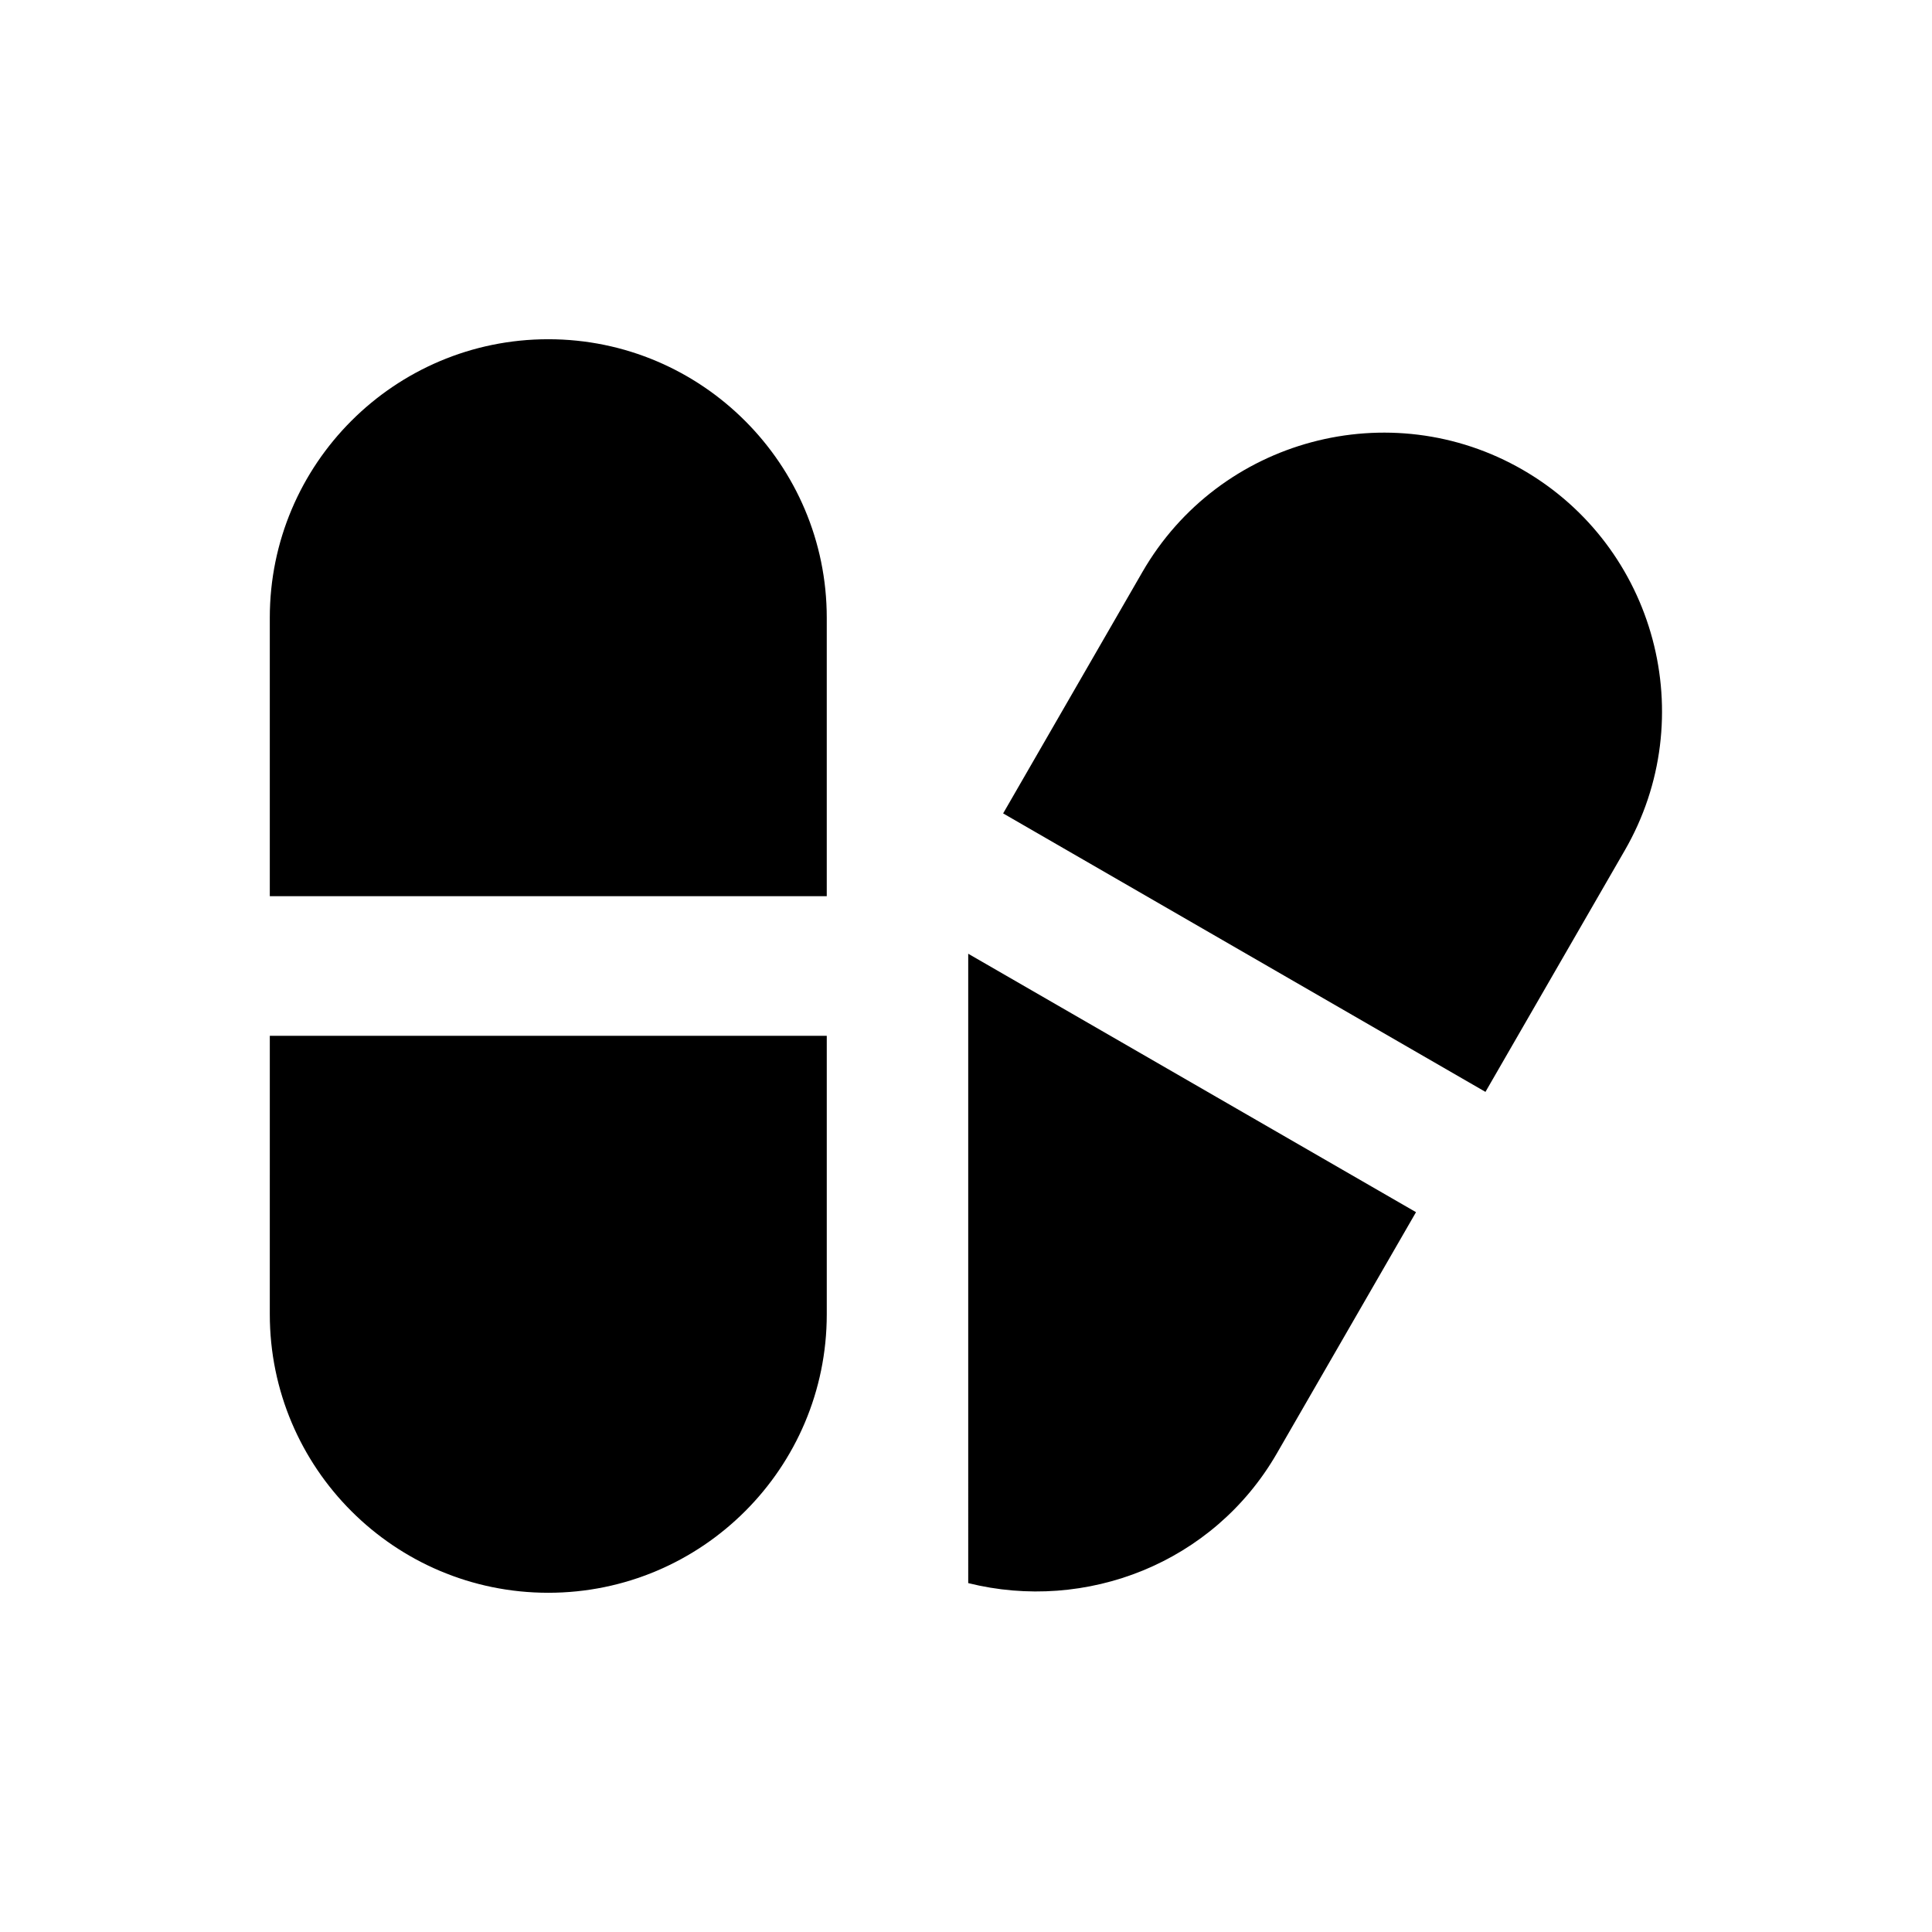
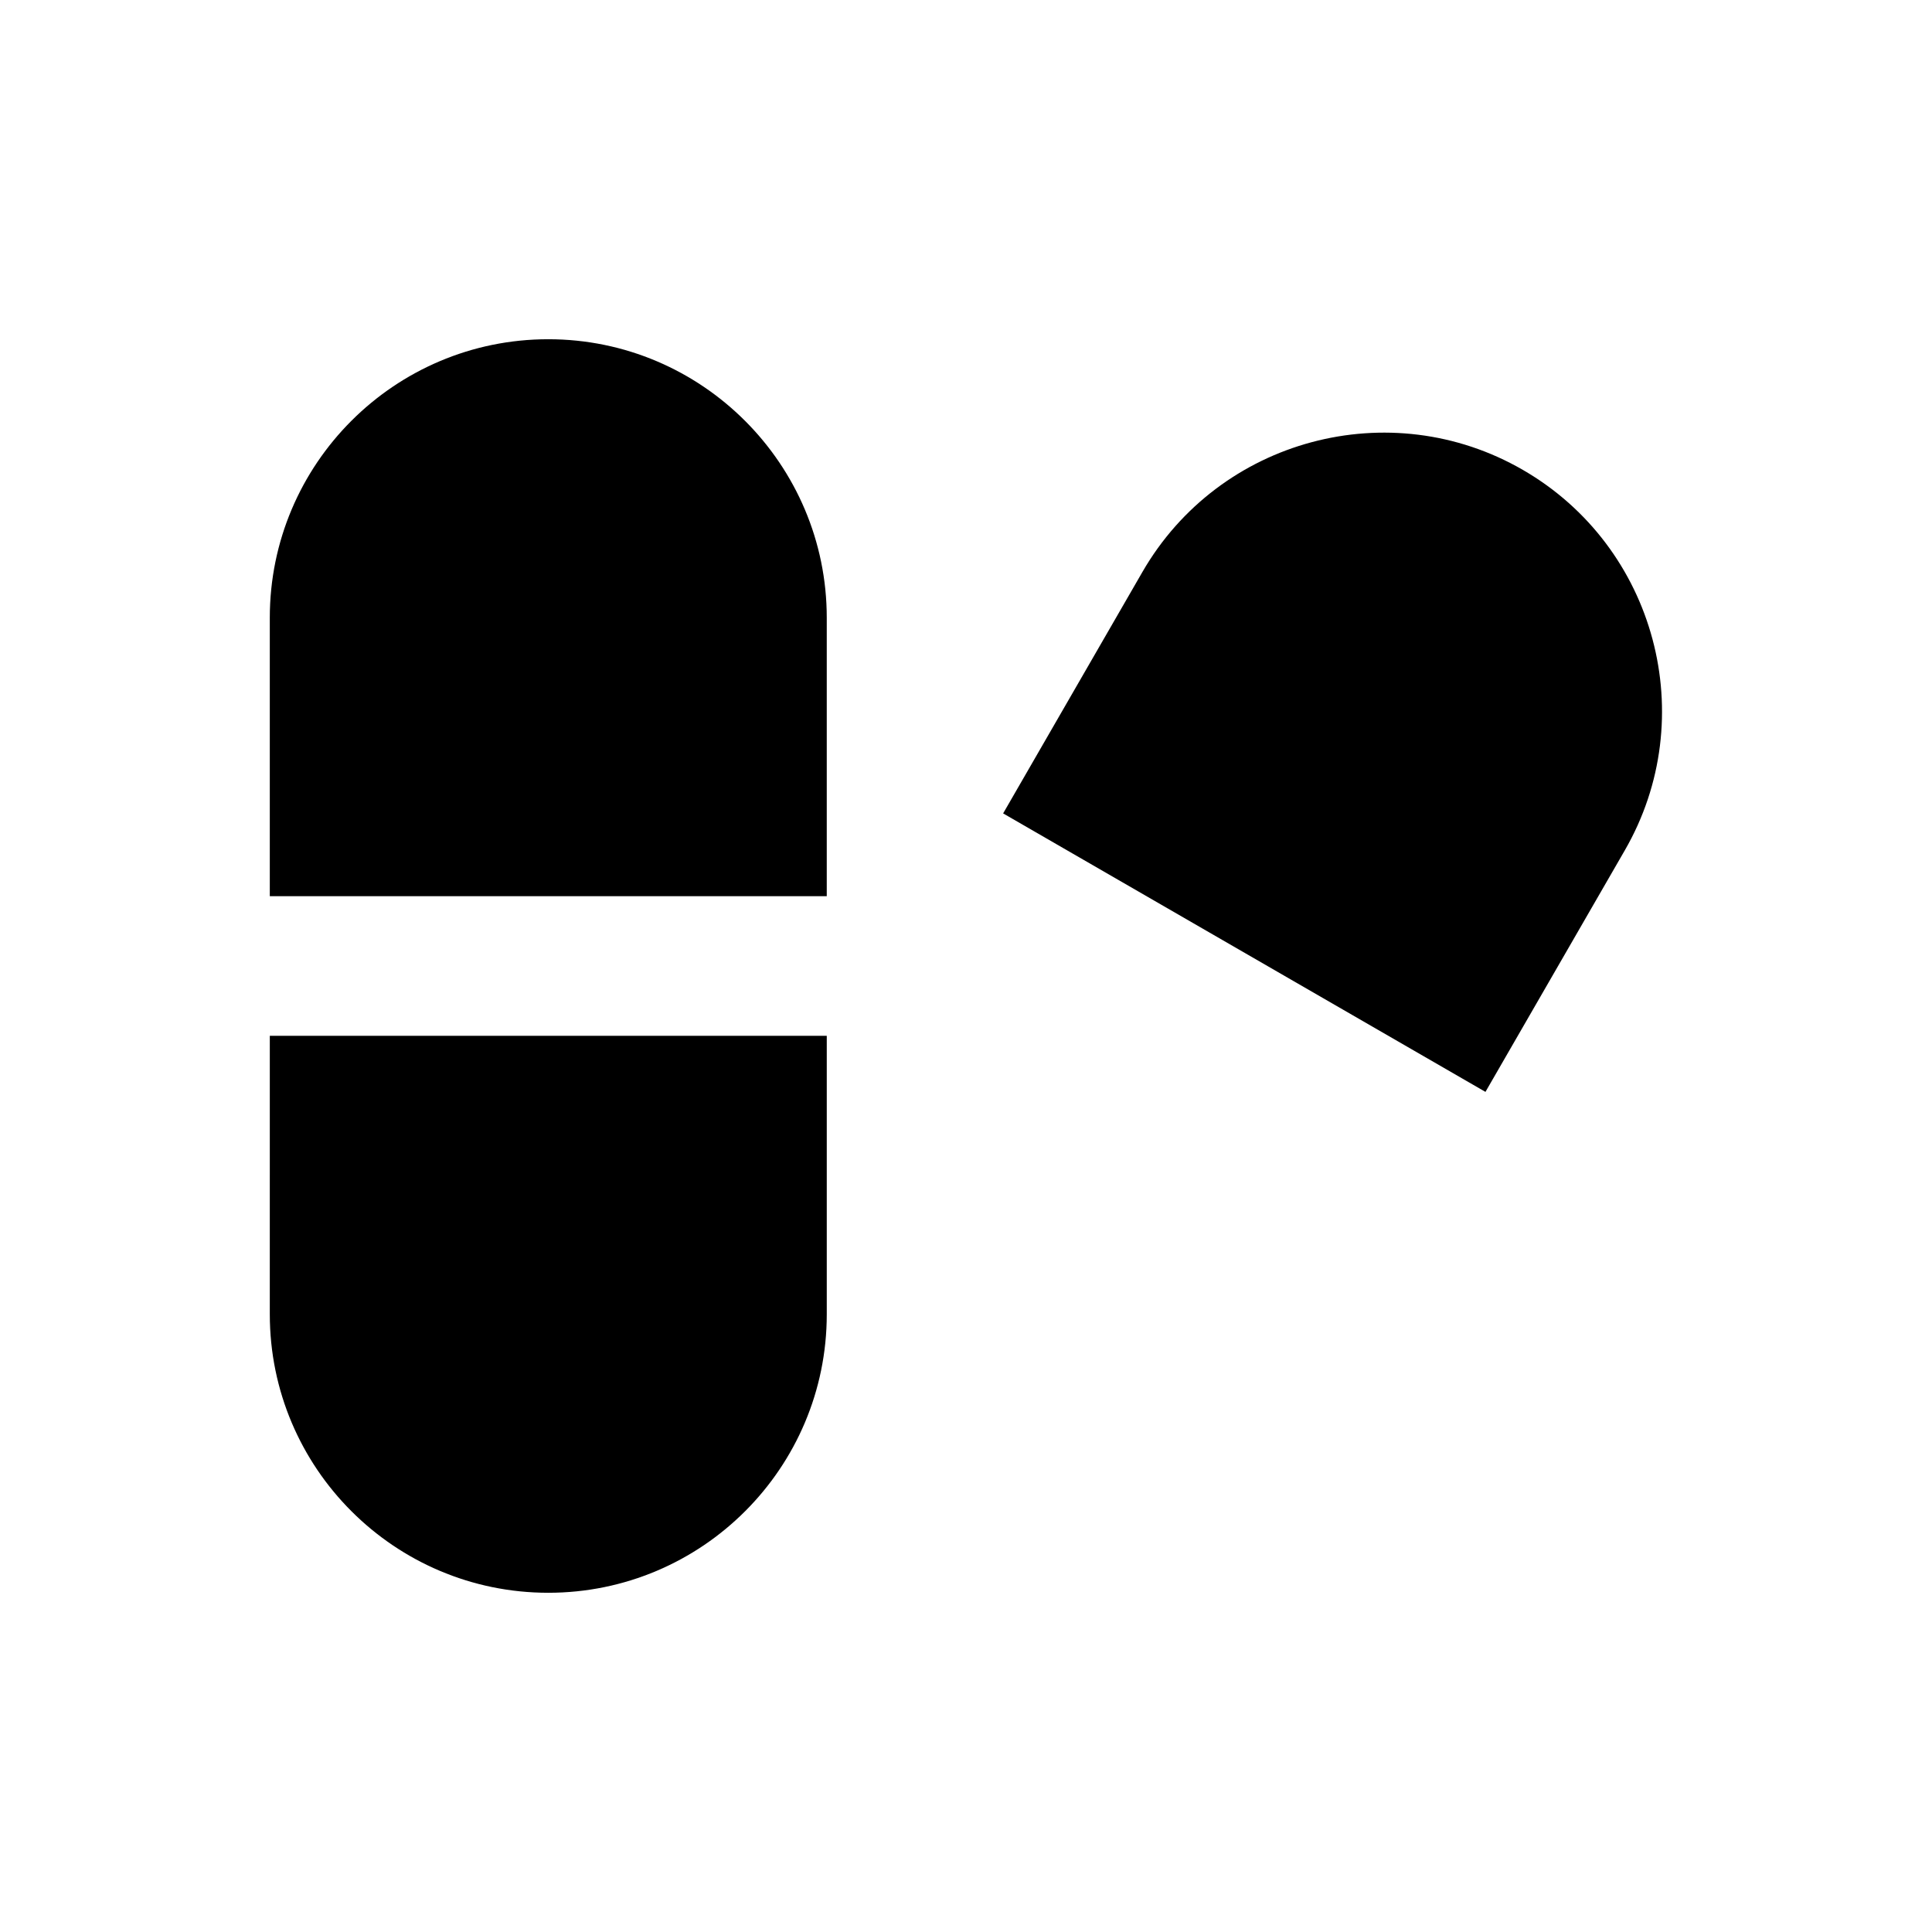
<svg xmlns="http://www.w3.org/2000/svg" fill="#000000" width="800px" height="800px" version="1.1" viewBox="144 144 512 512">
  <g>
    <path d="m289.3 233.9c-40.738 0-73.801 33.062-73.801 73.801v73.801h147.6v-73.801c0-40.641-33.062-73.801-73.801-73.801z" />
    <path d="m215.5 492.3c0 40.738 33.062 73.801 73.801 73.801s73.801-33.062 73.801-73.801v-73.801h-147.6z" />
    <path d="m547.6 268.54c-35.227-20.367-80.492-8.266-100.86 27.059l-36.898 63.961 127.82 73.801 36.898-63.961c20.371-35.227 8.27-80.488-26.961-100.86z" />
-     <path d="m400.59 563.54c31.191 7.773 64.945-5.215 81.77-34.34l36.898-63.961-118.67-68.488z" />
  </g>
</svg>